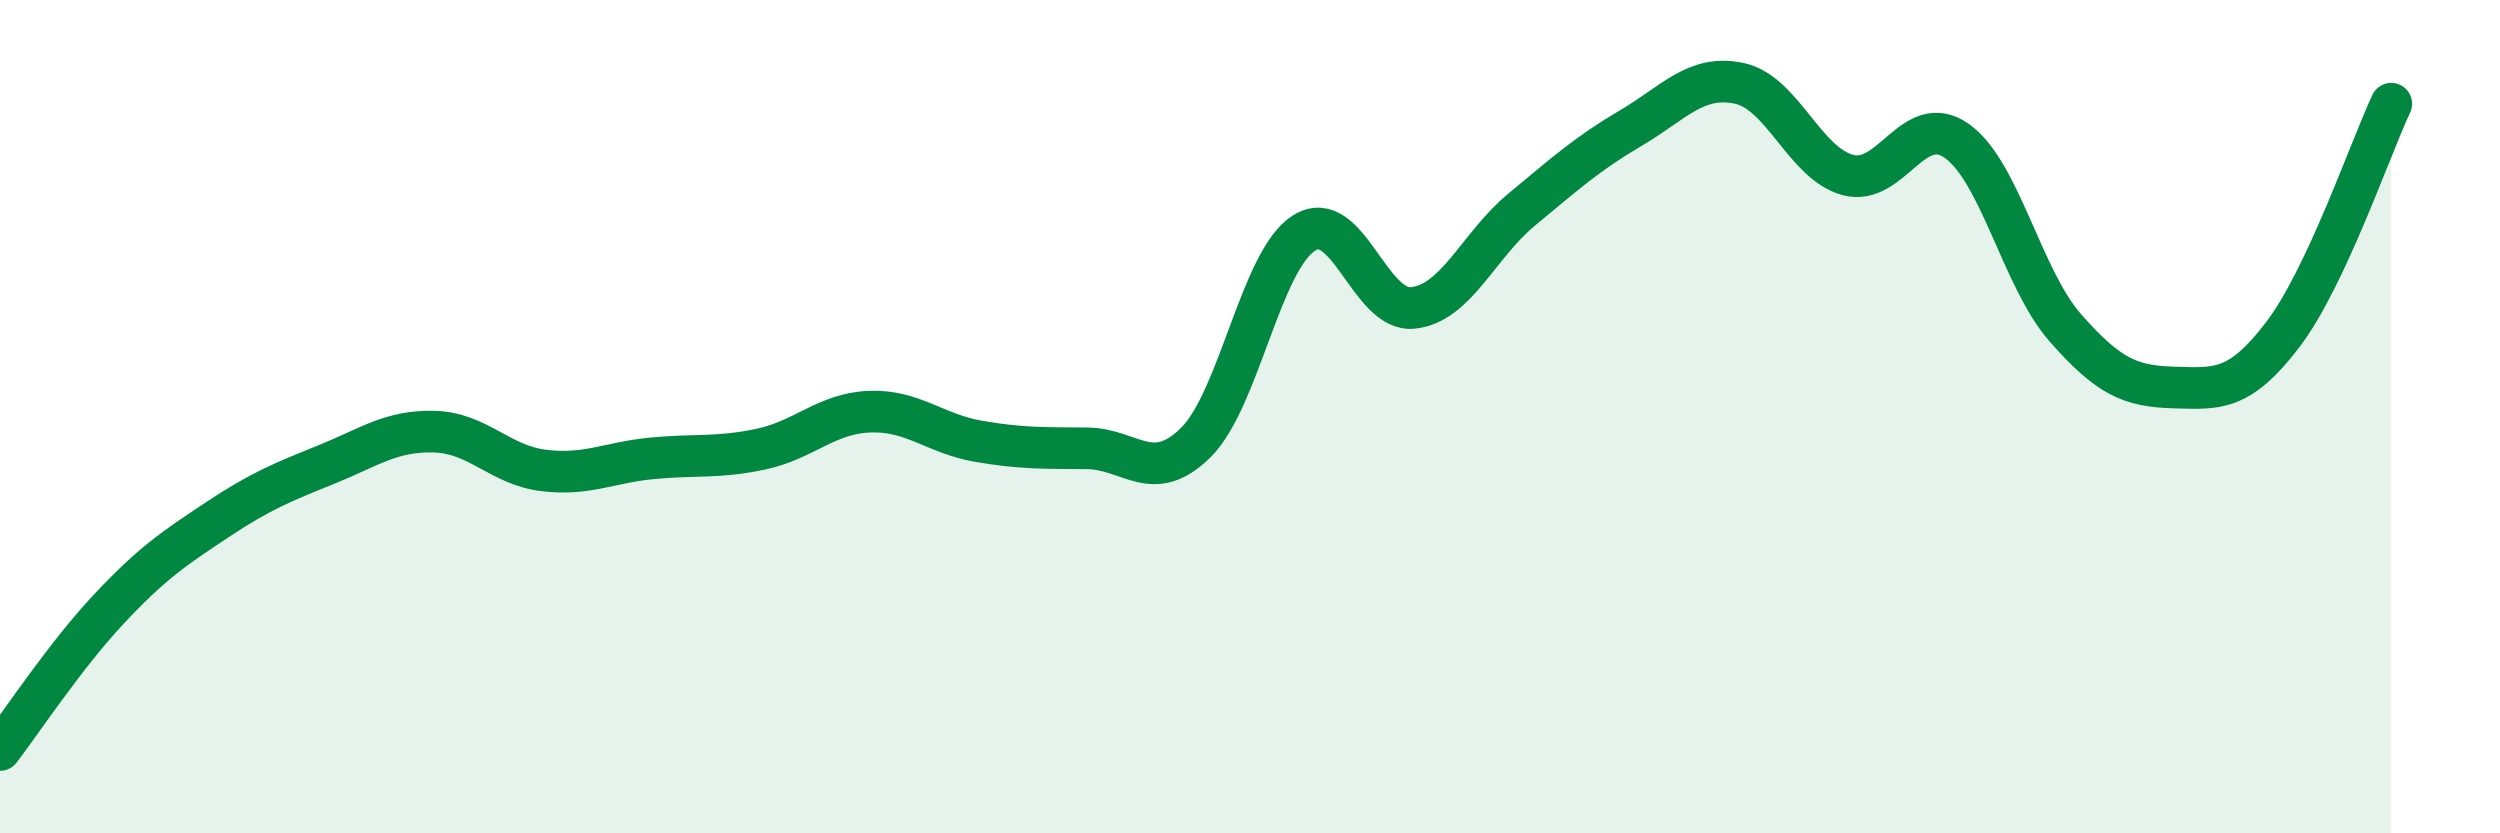
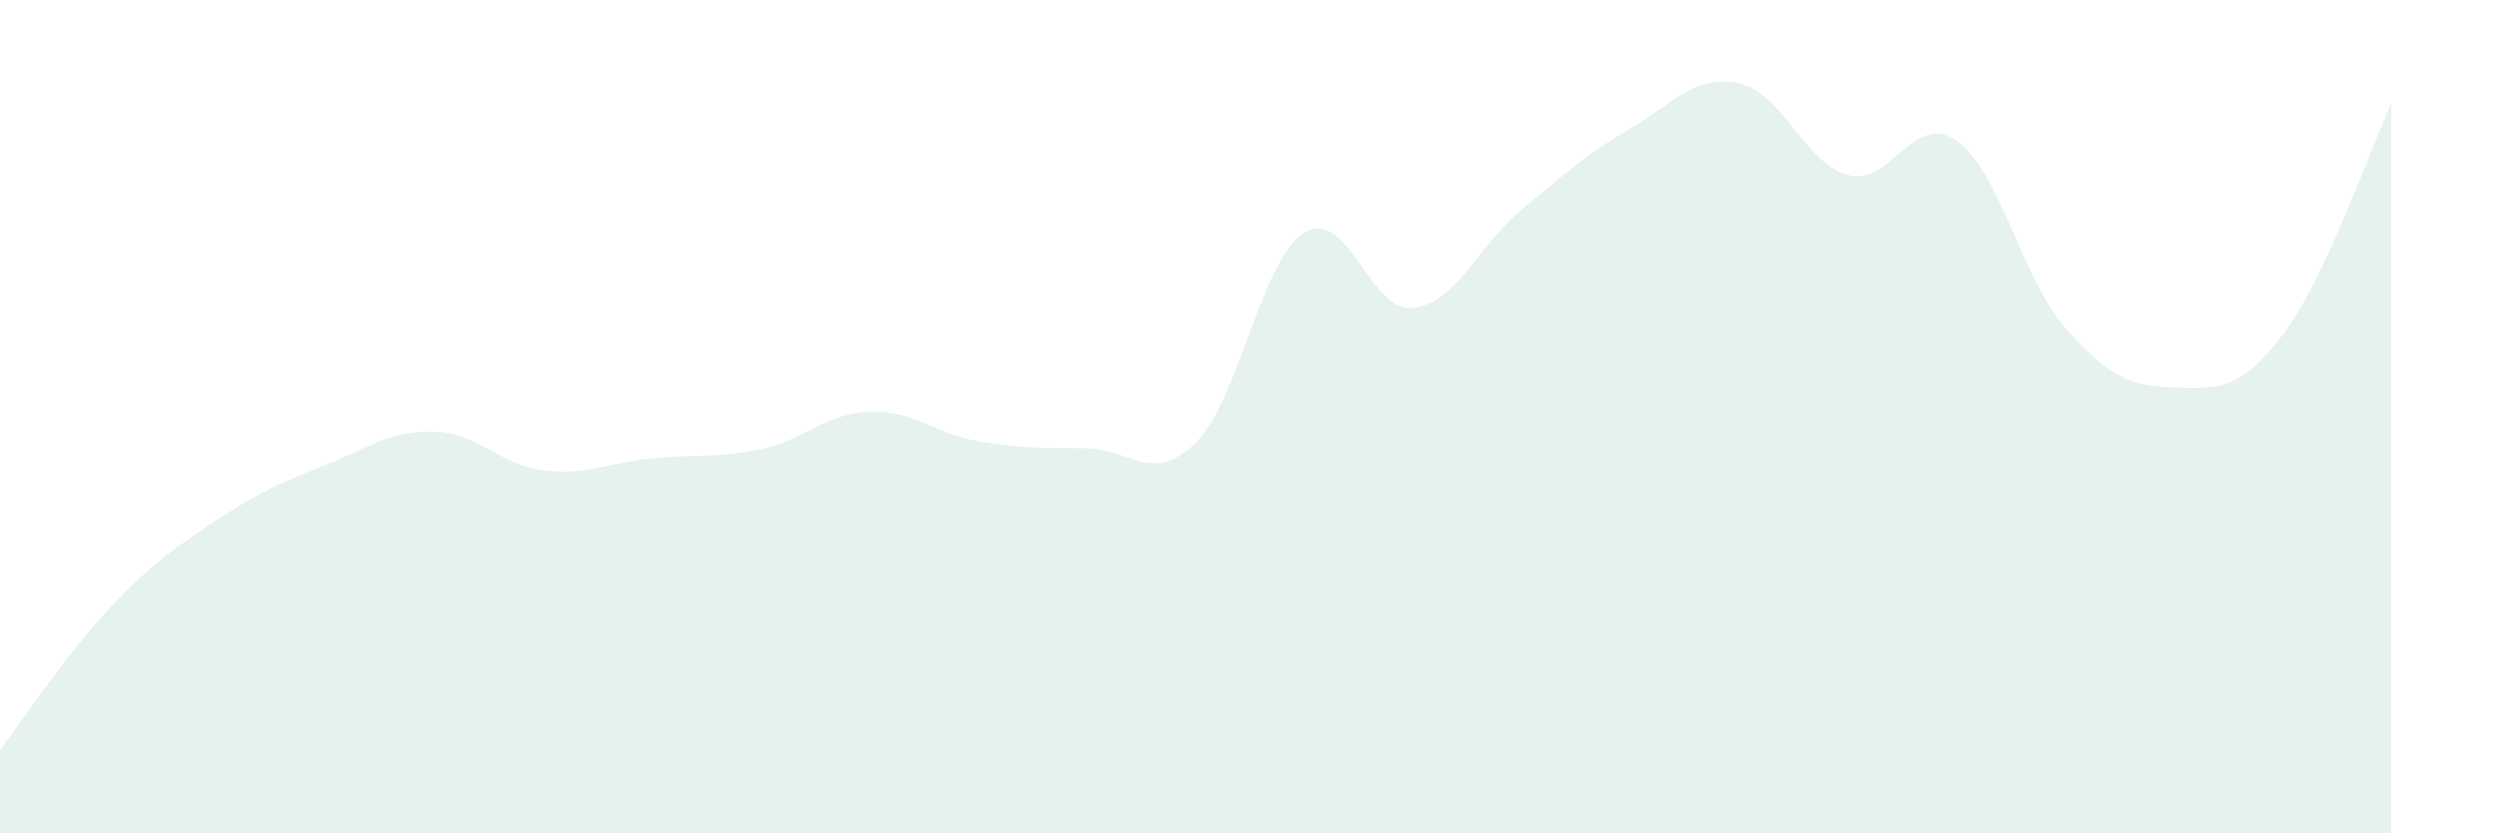
<svg xmlns="http://www.w3.org/2000/svg" width="60" height="20" viewBox="0 0 60 20">
  <path d="M 0,18 C 0.52,17.32 1.57,15.73 2.61,14.62 C 3.65,13.51 4.18,13.16 5.22,12.47 C 6.26,11.78 6.79,11.57 7.83,11.15 C 8.87,10.73 9.39,10.33 10.43,10.36 C 11.47,10.39 12,11.16 13.04,11.29 C 14.08,11.42 14.61,11.1 15.65,11 C 16.69,10.9 17.22,11 18.26,10.78 C 19.3,10.56 19.83,9.92 20.87,9.88 C 21.91,9.84 22.44,10.41 23.48,10.59 C 24.52,10.77 25.05,10.75 26.09,10.76 C 27.13,10.77 27.66,11.65 28.7,10.62 C 29.74,9.59 30.26,6.24 31.3,5.59 C 32.34,4.94 32.87,7.5 33.91,7.39 C 34.95,7.28 35.48,5.89 36.52,5.03 C 37.56,4.17 38.09,3.69 39.13,3.08 C 40.17,2.47 40.7,1.78 41.74,2 C 42.78,2.22 43.31,3.92 44.35,4.2 C 45.39,4.48 45.92,2.65 46.96,3.38 C 48,4.11 48.53,6.69 49.57,7.87 C 50.61,9.05 51.13,9.27 52.17,9.3 C 53.21,9.33 53.74,9.4 54.78,8.04 C 55.82,6.68 56.87,3.6 57.39,2.49L57.39 20L0 20Z" fill="#008740" opacity="0.1" stroke-linecap="round" stroke-linejoin="round" />
-   <path d="M 0,18 C 0.52,17.32 1.57,15.73 2.61,14.62 C 3.65,13.51 4.18,13.16 5.22,12.47 C 6.26,11.78 6.79,11.57 7.83,11.15 C 8.87,10.73 9.39,10.33 10.43,10.36 C 11.47,10.39 12,11.16 13.04,11.29 C 14.08,11.42 14.61,11.1 15.65,11 C 16.69,10.9 17.22,11 18.26,10.78 C 19.3,10.56 19.83,9.92 20.87,9.88 C 21.91,9.84 22.44,10.41 23.48,10.59 C 24.52,10.77 25.05,10.75 26.09,10.76 C 27.13,10.77 27.66,11.65 28.7,10.62 C 29.74,9.59 30.26,6.24 31.3,5.59 C 32.34,4.94 32.87,7.5 33.91,7.39 C 34.95,7.28 35.48,5.89 36.52,5.03 C 37.56,4.17 38.09,3.69 39.13,3.08 C 40.17,2.47 40.7,1.78 41.74,2 C 42.78,2.22 43.31,3.92 44.35,4.2 C 45.39,4.48 45.92,2.65 46.96,3.38 C 48,4.11 48.53,6.69 49.57,7.87 C 50.61,9.05 51.13,9.27 52.17,9.3 C 53.21,9.33 53.74,9.4 54.78,8.04 C 55.82,6.68 56.87,3.6 57.39,2.49" stroke="#008740" stroke-width="1" fill="none" stroke-linecap="round" stroke-linejoin="round" />
</svg>